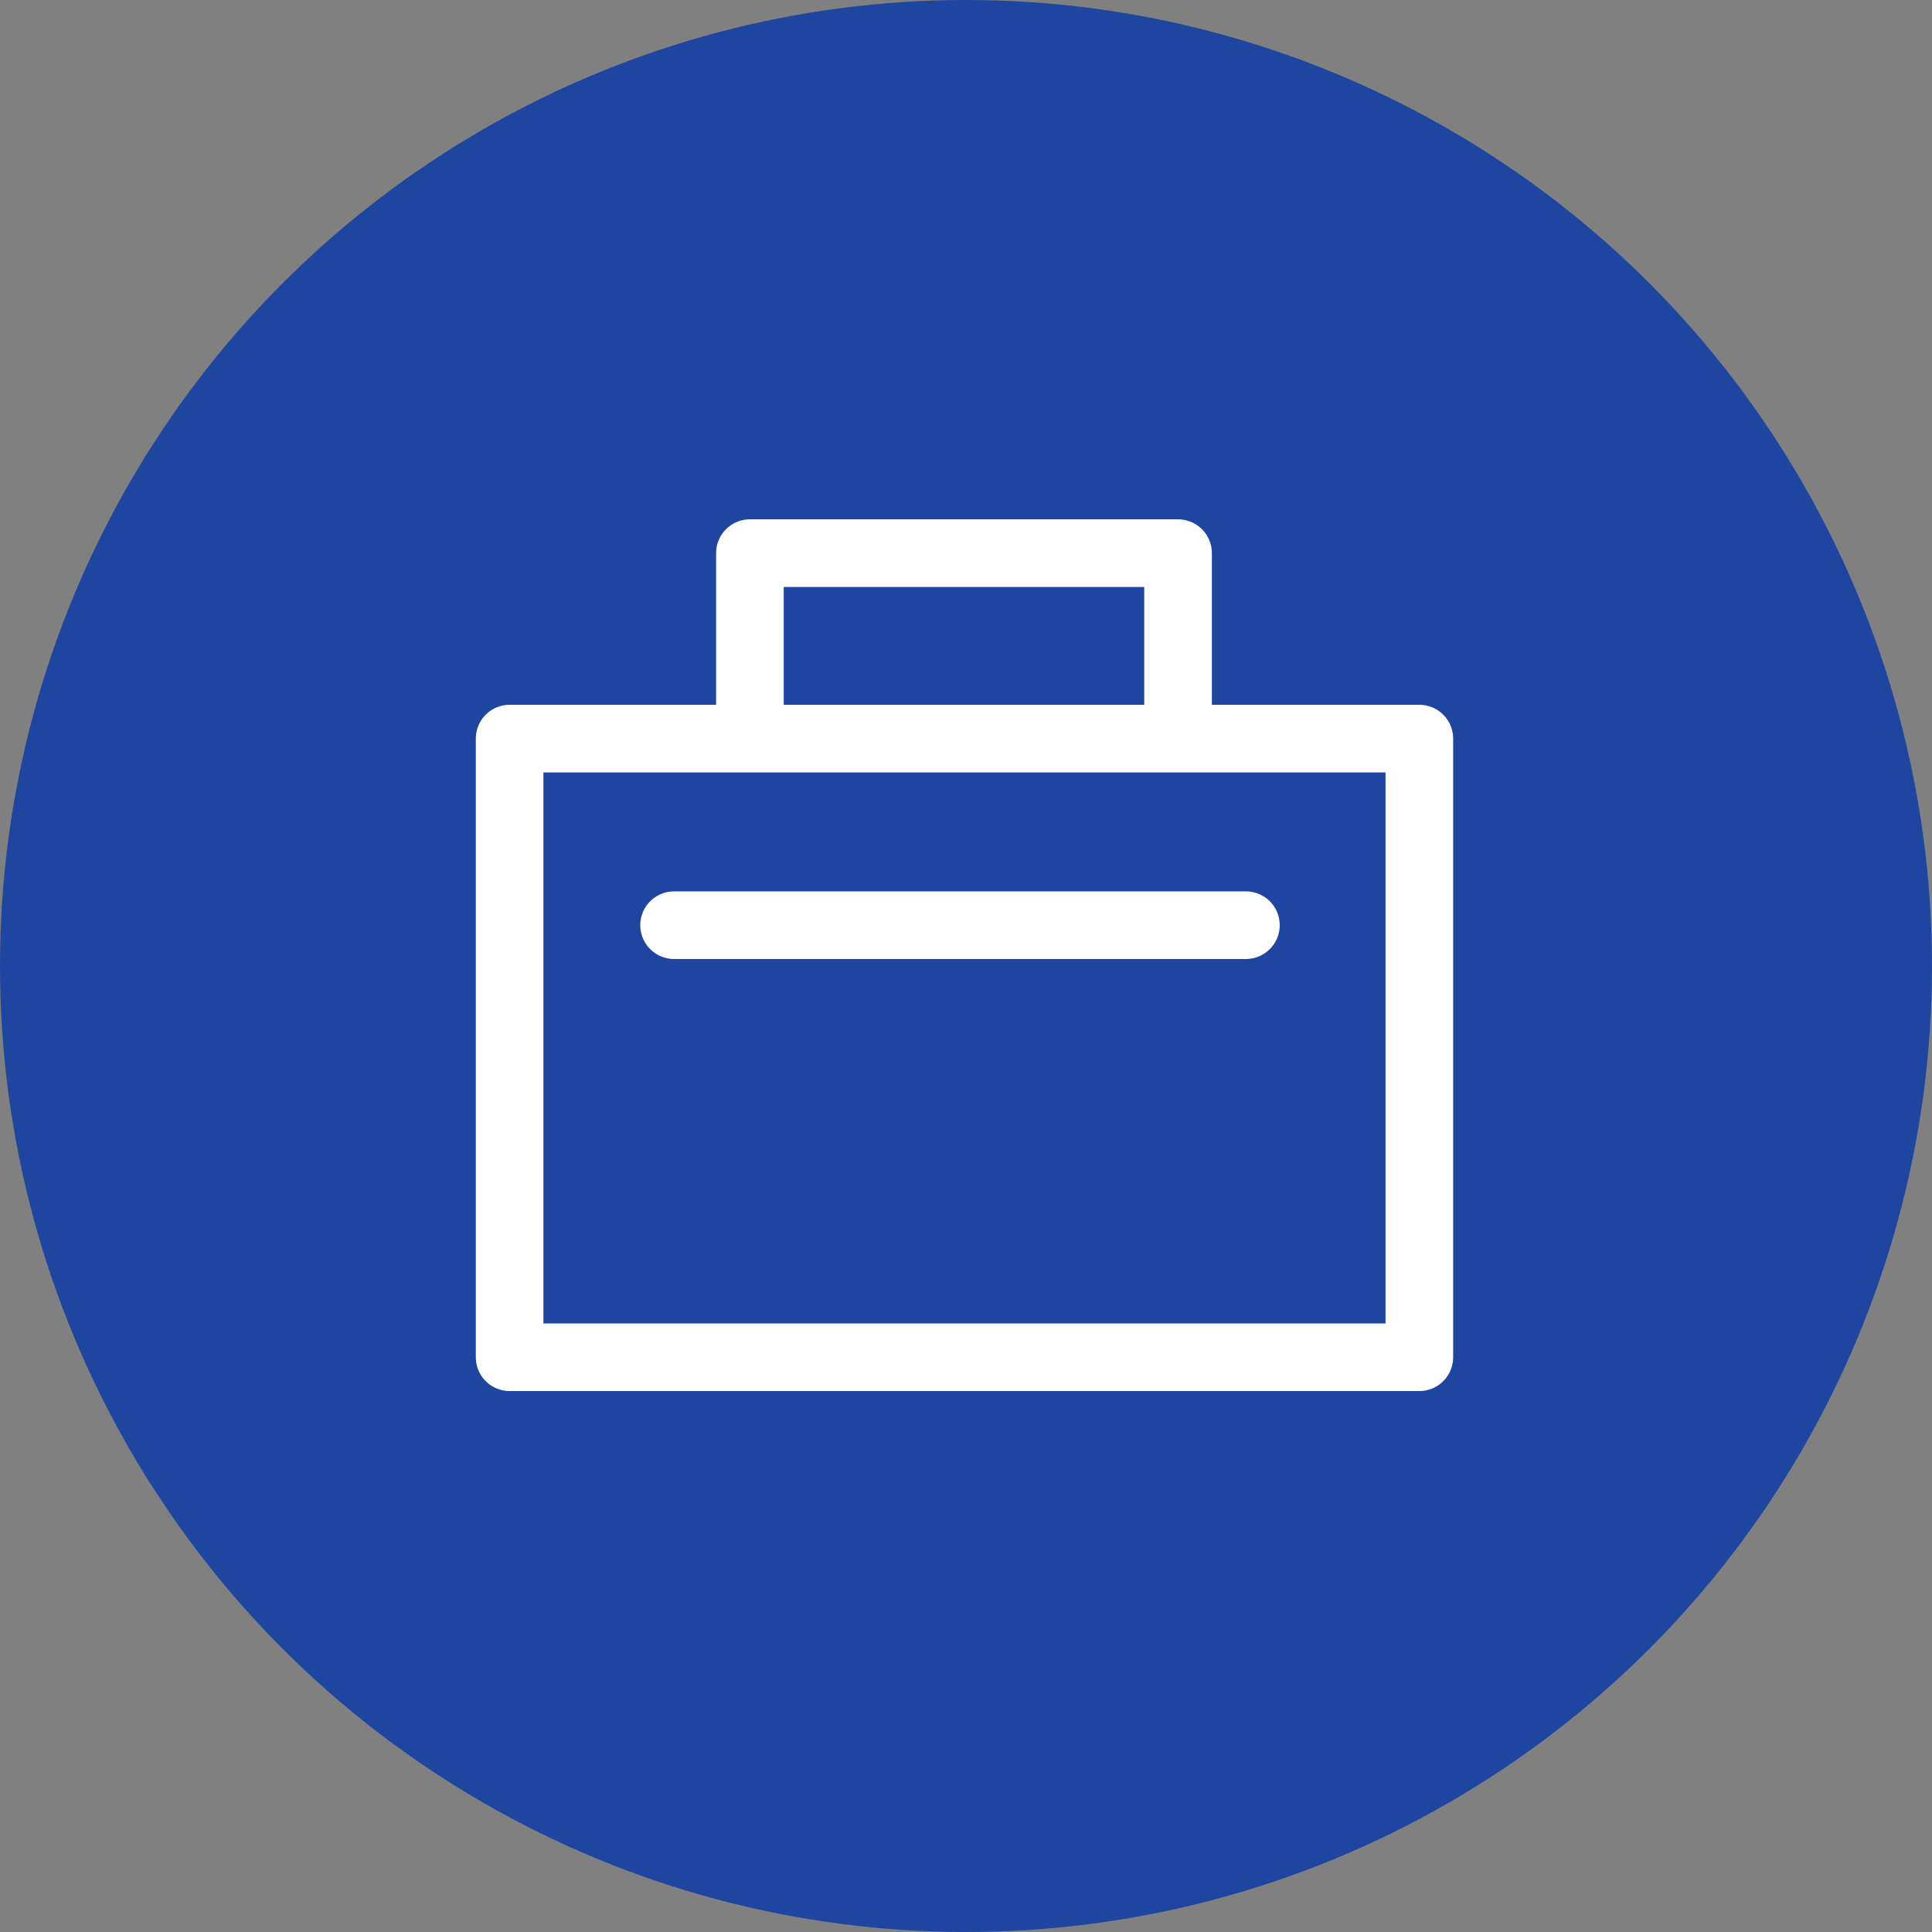
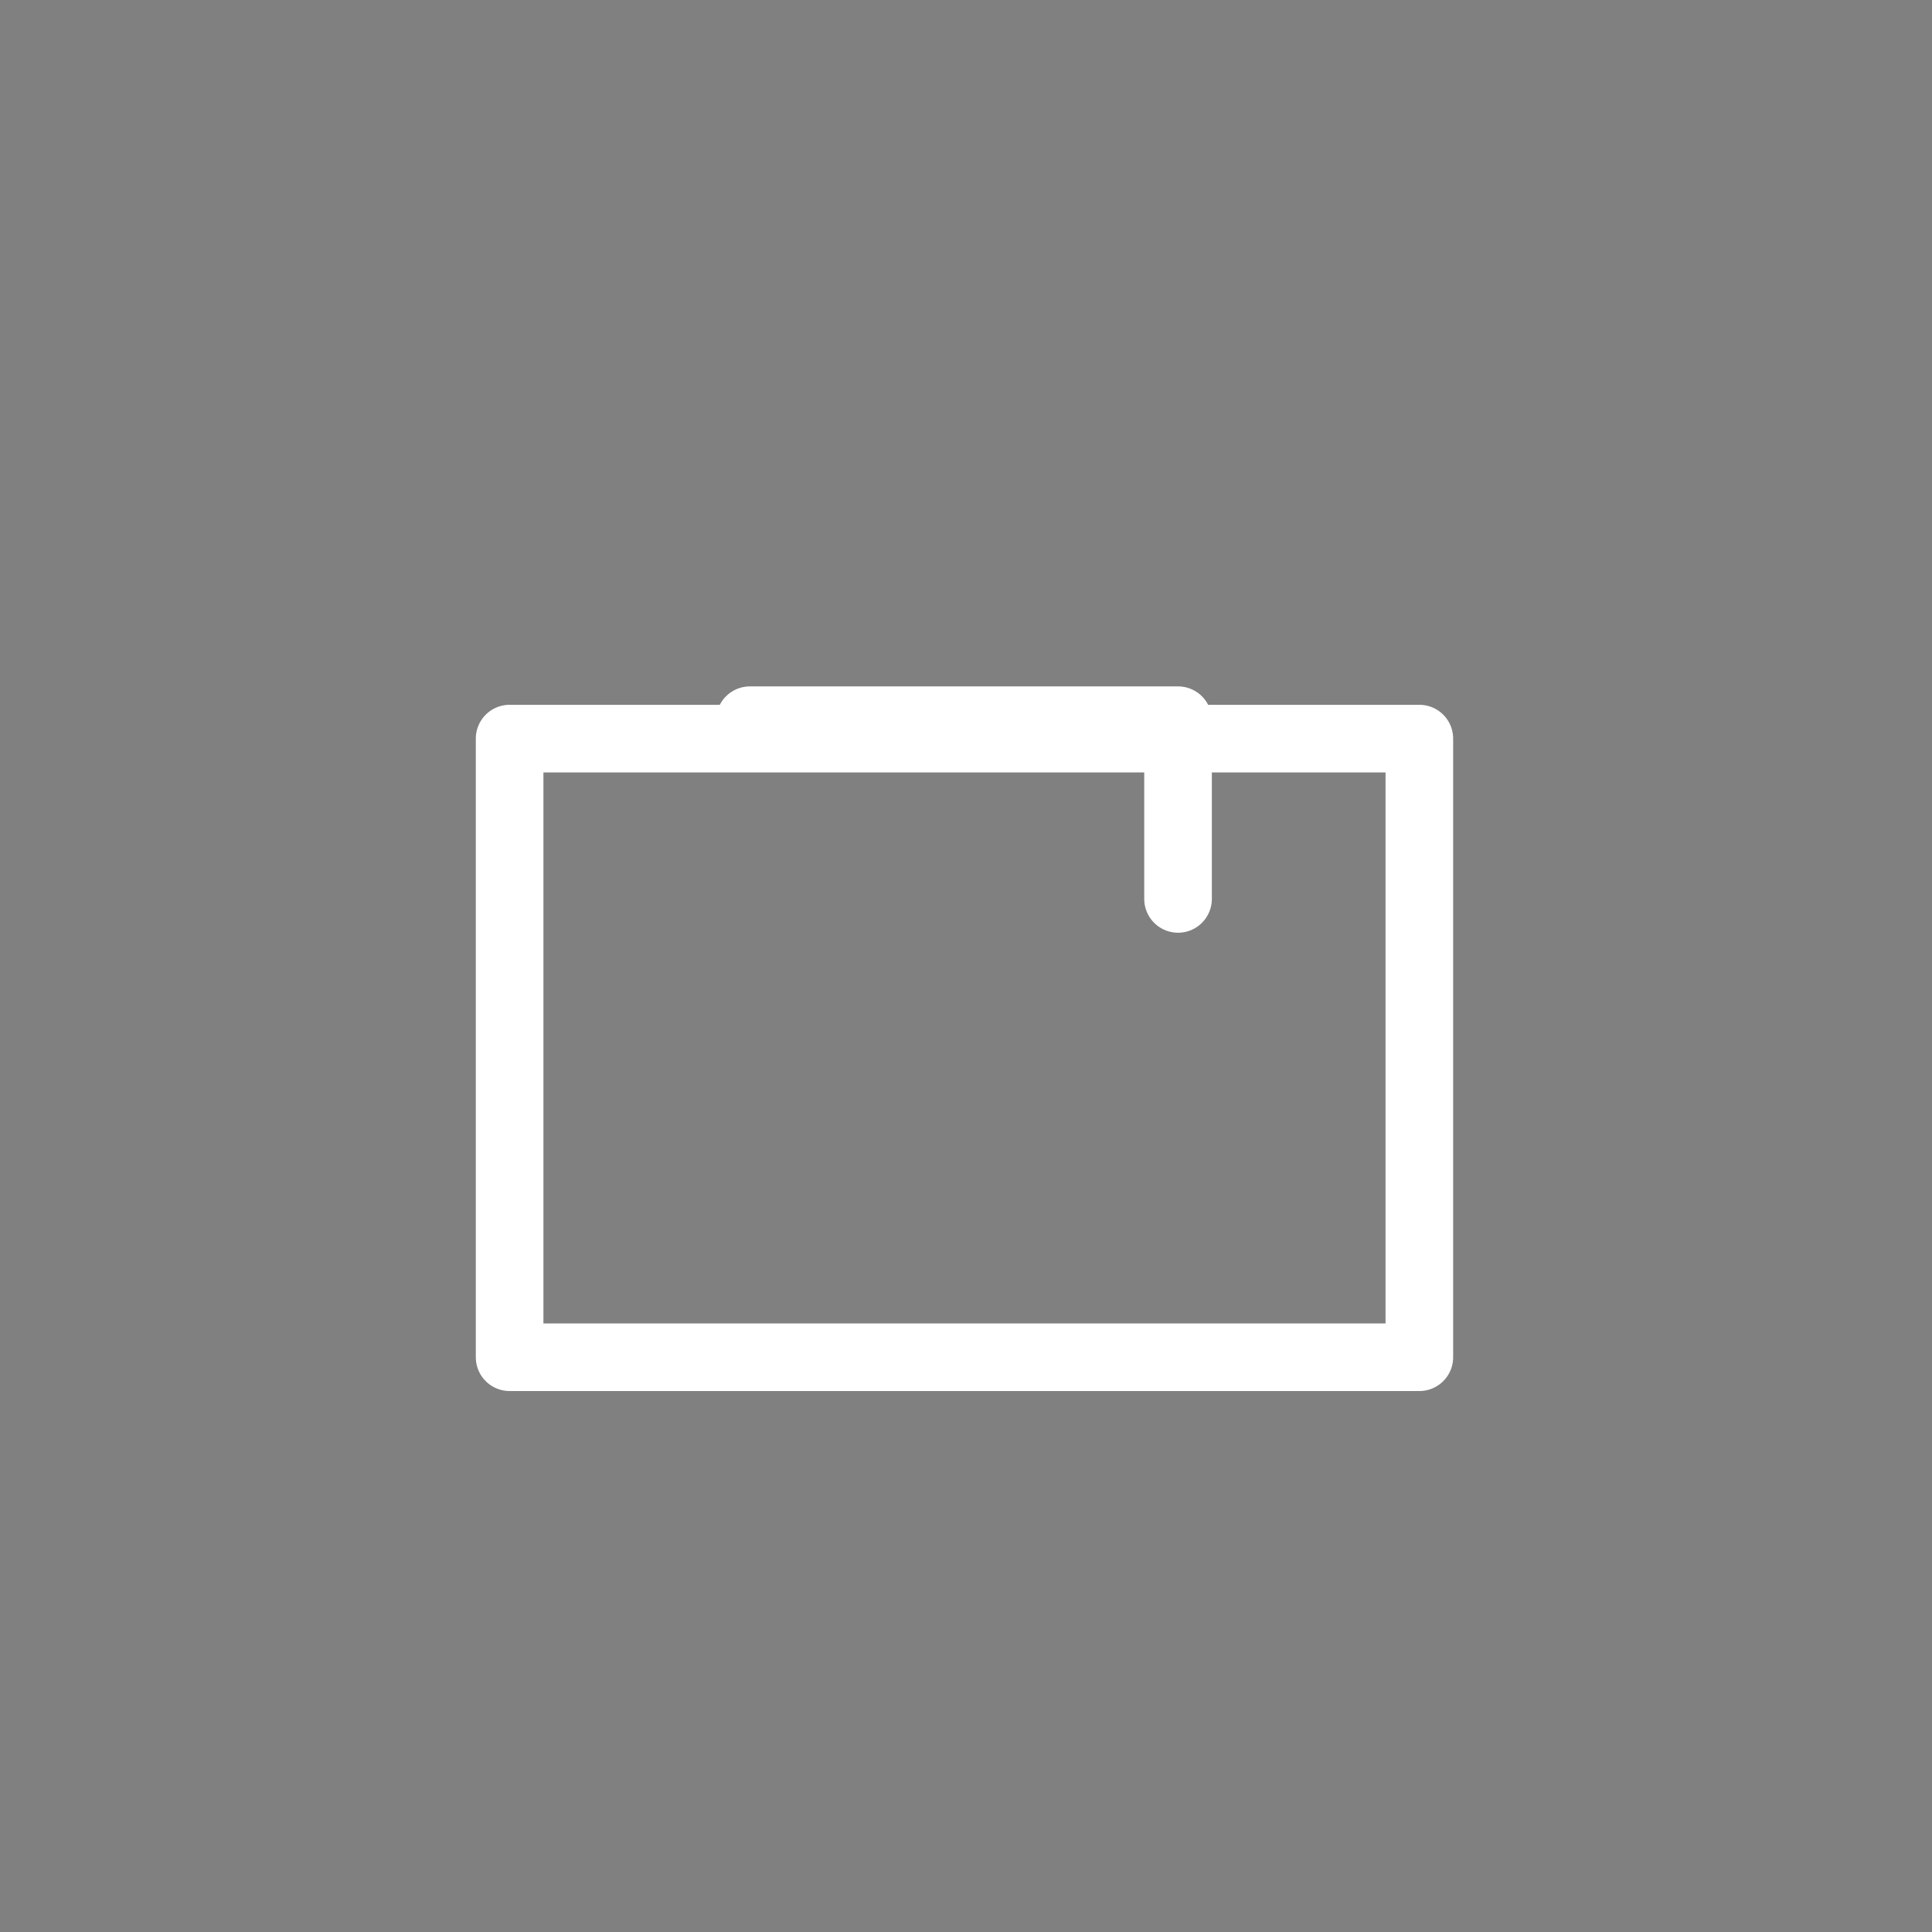
<svg xmlns="http://www.w3.org/2000/svg" id="biz" viewBox="0 0 40 40">
  <rect x="0" y="0" width="40" height="40" fill="#808080" stroke="none" />
-   <circle cx="20" cy="20" r="20" fill="#1e46a0" />
  <g fill="none" stroke="#fff" stroke-linecap="round" stroke-linejoin="round" stroke-width="1.4">
    <rect x="10.551" y="15.292" width="18.835" height="12.808" />
-     <path d="m15.526 14.911v-3.459h8.864v3.7" />
-     <path d="m13.956 19.155h11.839" />
+     <path d="m15.526 14.911h8.864v3.7" />
  </g>
</svg>